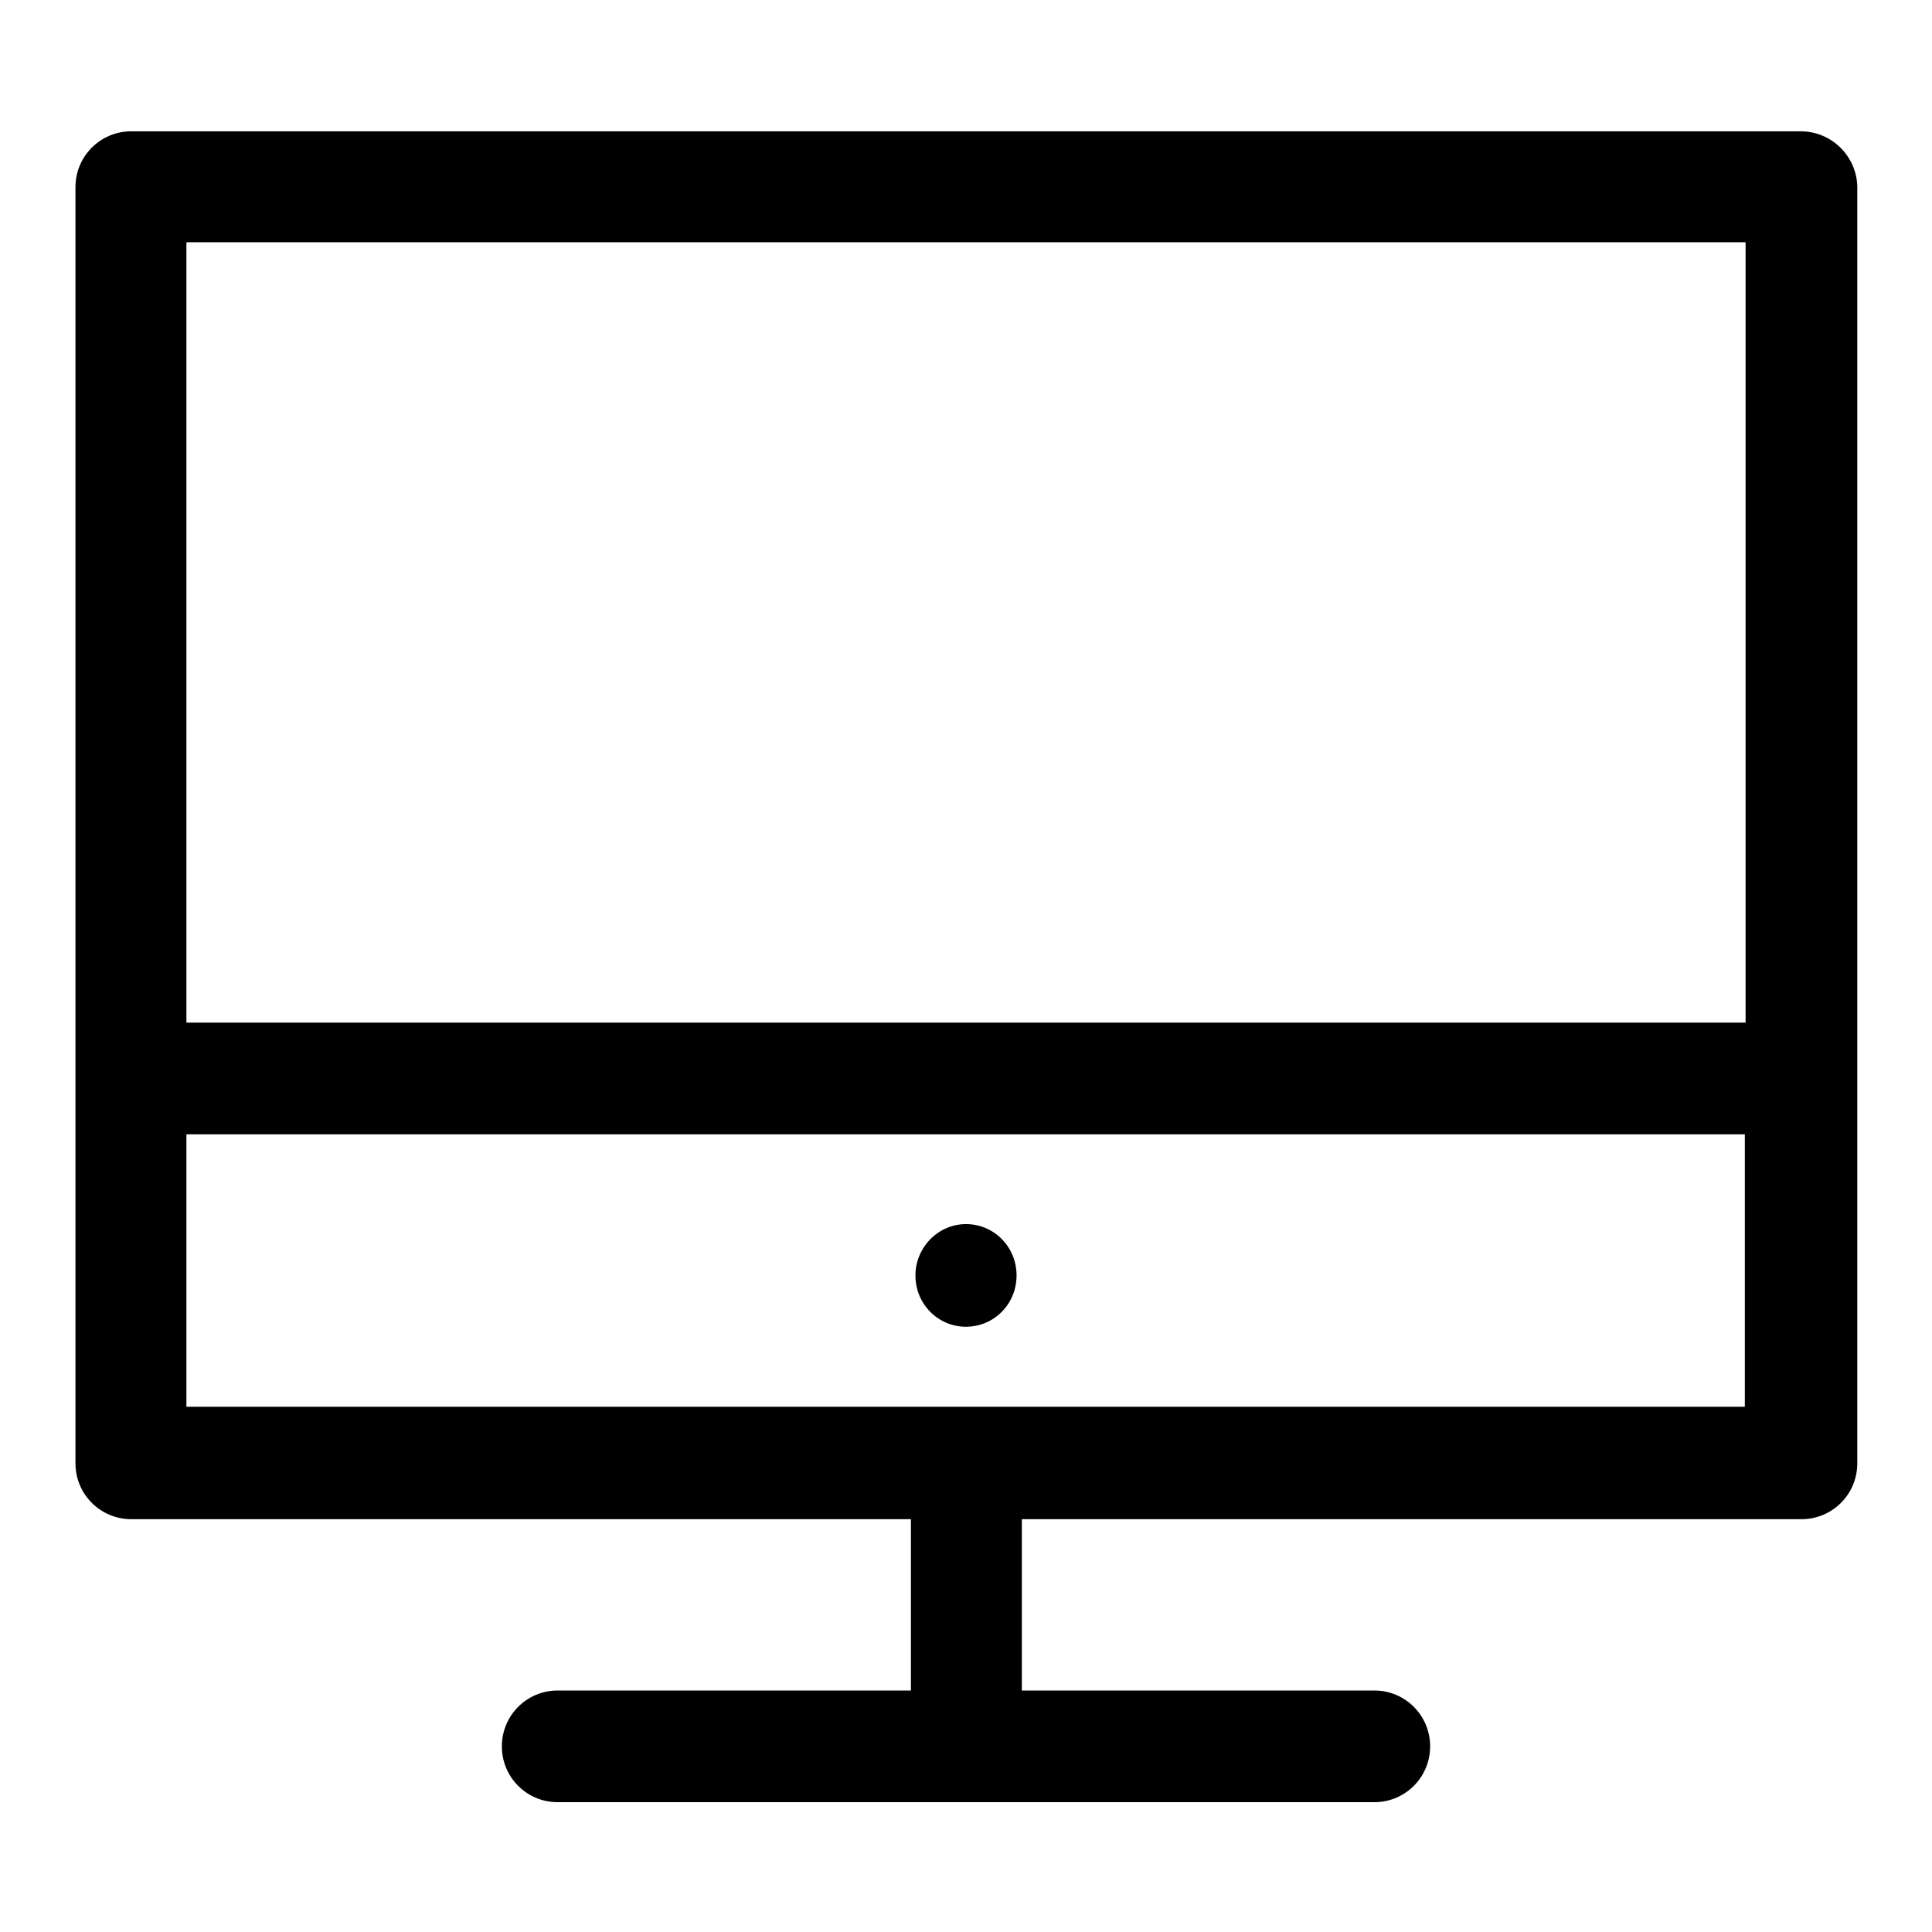
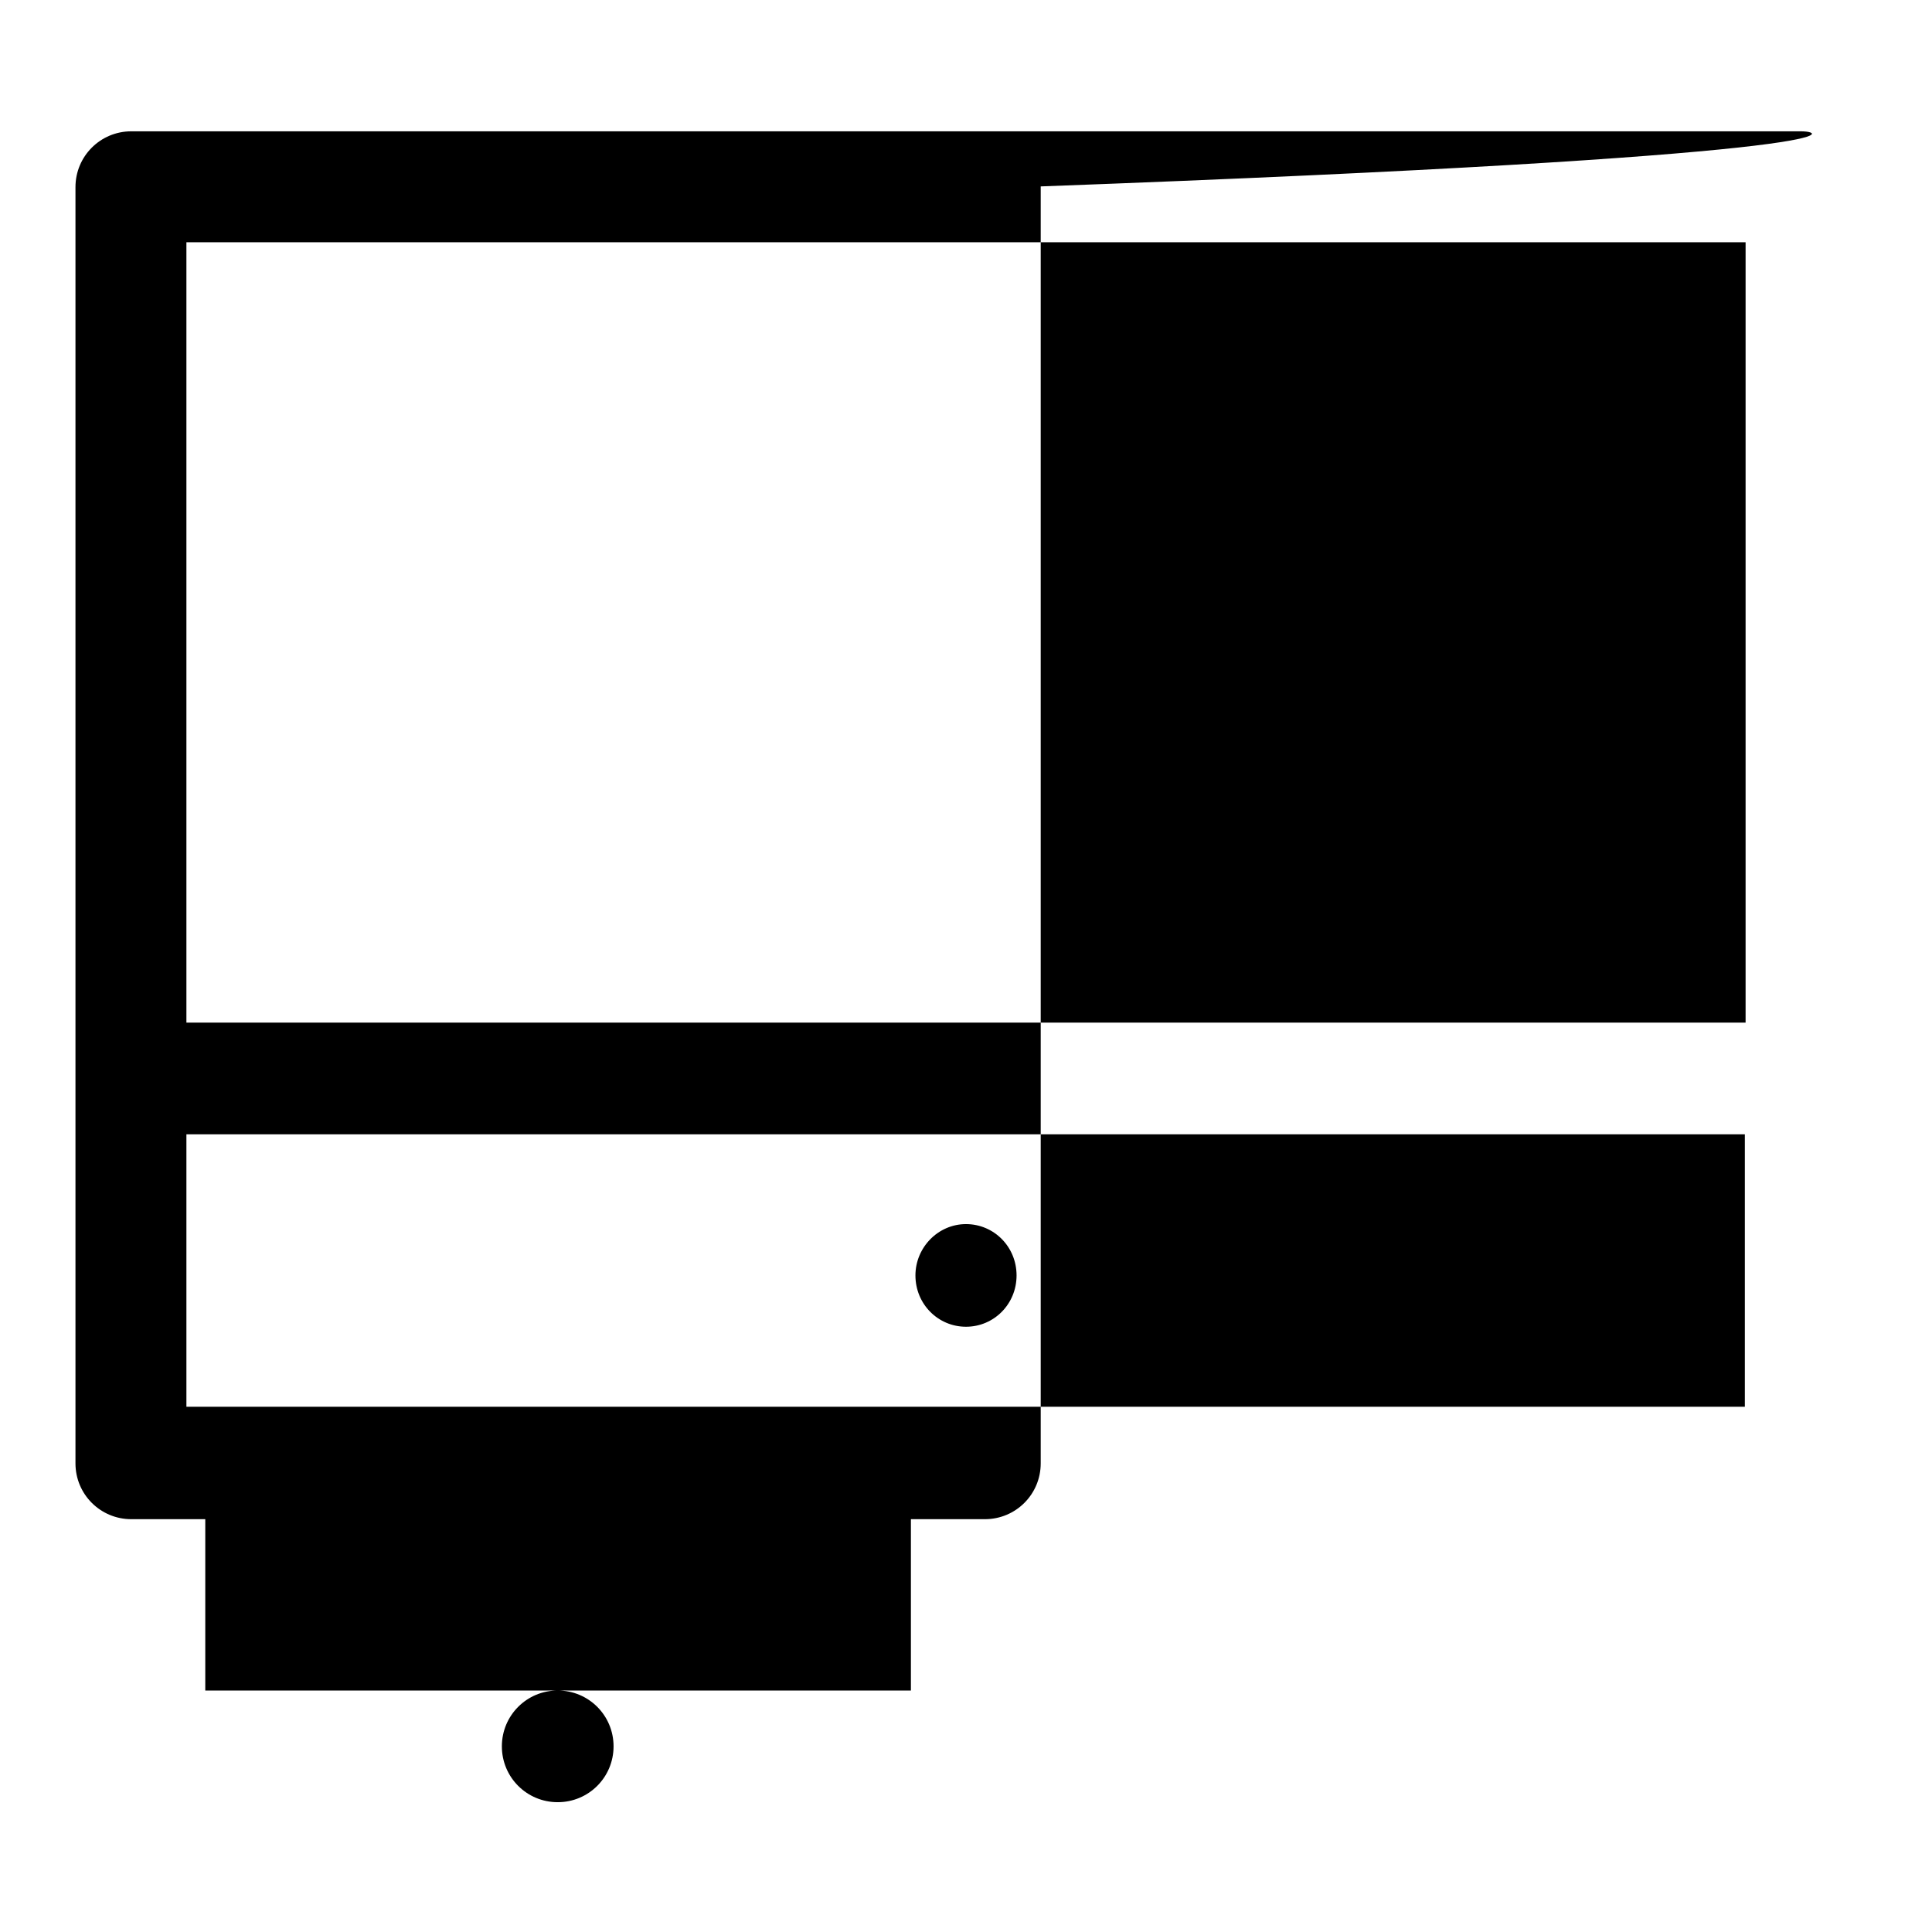
<svg xmlns="http://www.w3.org/2000/svg" version="1.1" x="0px" y="0px" viewBox="0 0 256 256" enable-background="new 0 0 256 256" xml:space="preserve">
  <g>
-     <path fill="#000000" d="M238.6,17.4H17.4c-4.1,0-7.4,3.3-7.4,7.4v169.1c0,4.1,3.3,7.4,7.4,7.4h103.3v22.7H73.9 c-4.1,0-7.4,3.3-7.4,7.4c0,4.1,3.3,7.4,7.4,7.4h108.2c4.1,0,7.4-3.3,7.4-7.4c0-4.1-3.3-7.4-7.4-7.4h-46.7v-22.7h103.3 c4.1,0,7.4-3.3,7.4-7.4V24.7C246,20.7,242.7,17.4,238.6,17.4z M231.3,32.1v103.4H24.7V32.1H231.3z M24.7,186.4v-36.1h206.5v36.1 H24.7z M121.3,169c0,3.8,3,6.8,6.7,6.8c3.7,0,6.7-3,6.7-6.8c0-3.8-3-6.8-6.7-6.8C124.3,162.2,121.3,165.3,121.3,169z" />
+     <path fill="#000000" d="M238.6,17.4H17.4c-4.1,0-7.4,3.3-7.4,7.4v169.1c0,4.1,3.3,7.4,7.4,7.4h103.3v22.7H73.9 c-4.1,0-7.4,3.3-7.4,7.4c0,4.1,3.3,7.4,7.4,7.4c4.1,0,7.4-3.3,7.4-7.4c0-4.1-3.3-7.4-7.4-7.4h-46.7v-22.7h103.3 c4.1,0,7.4-3.3,7.4-7.4V24.7C246,20.7,242.7,17.4,238.6,17.4z M231.3,32.1v103.4H24.7V32.1H231.3z M24.7,186.4v-36.1h206.5v36.1 H24.7z M121.3,169c0,3.8,3,6.8,6.7,6.8c3.7,0,6.7-3,6.7-6.8c0-3.8-3-6.8-6.7-6.8C124.3,162.2,121.3,165.3,121.3,169z" />
  </g>
</svg>